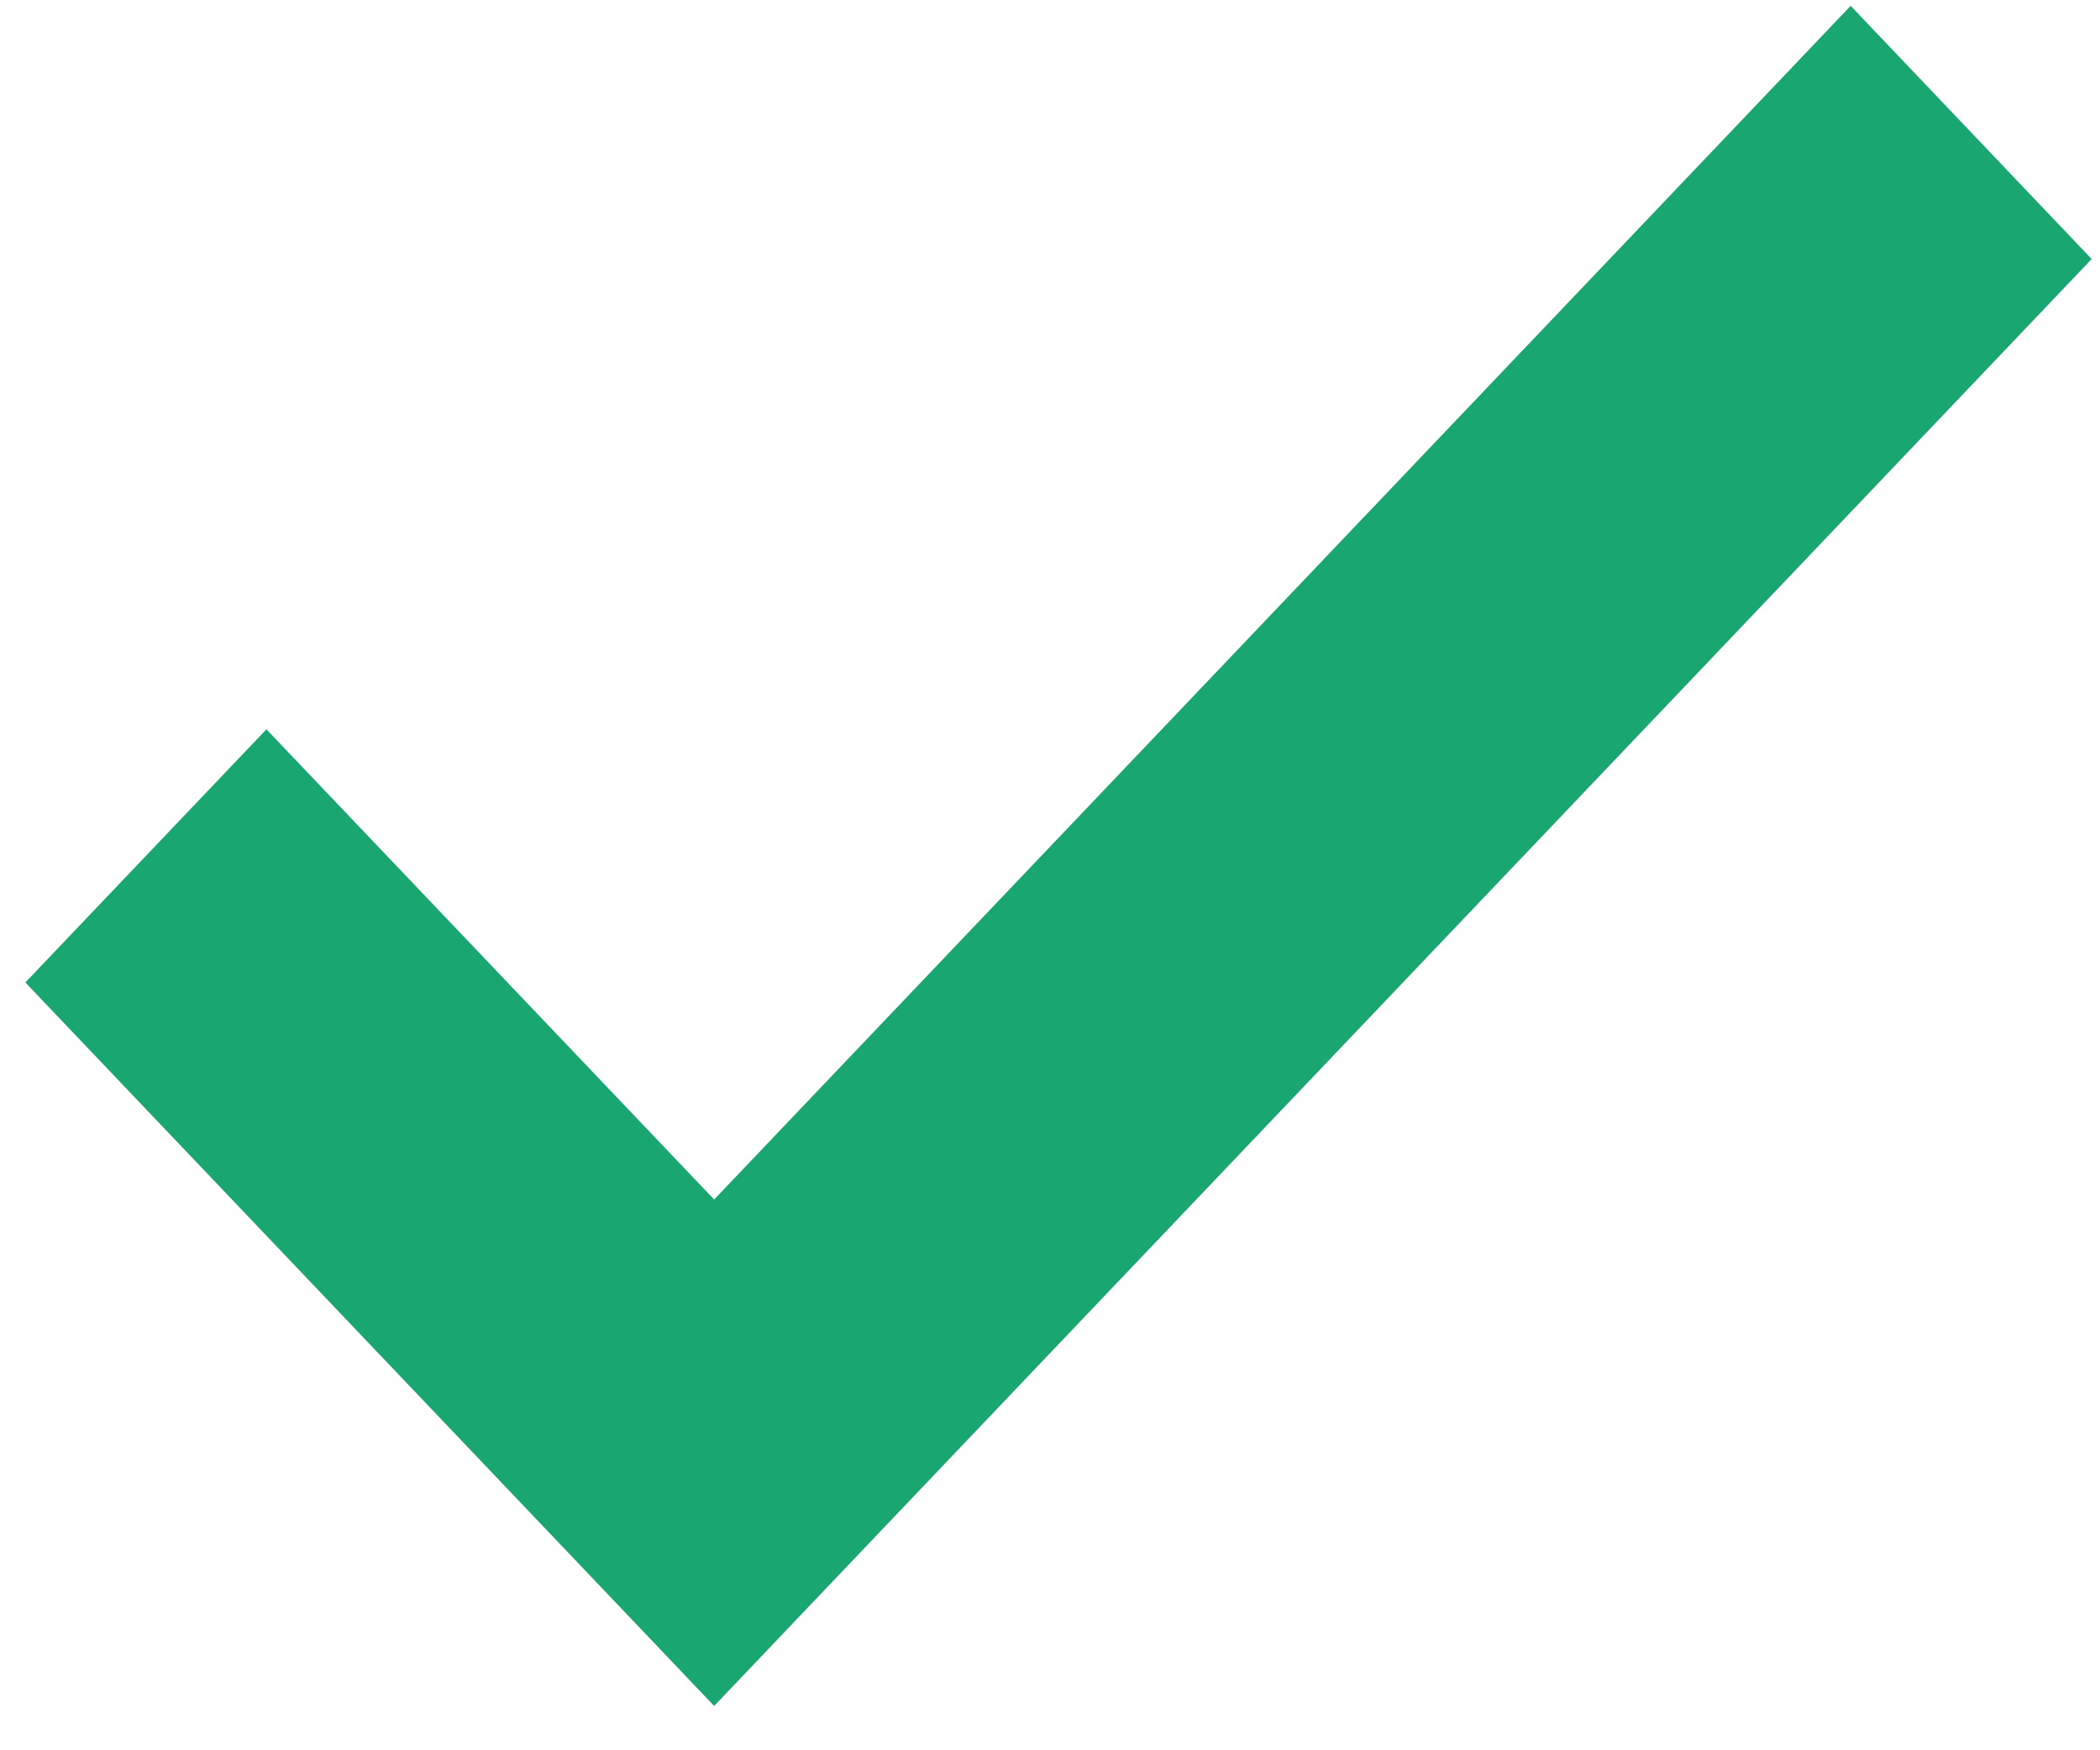
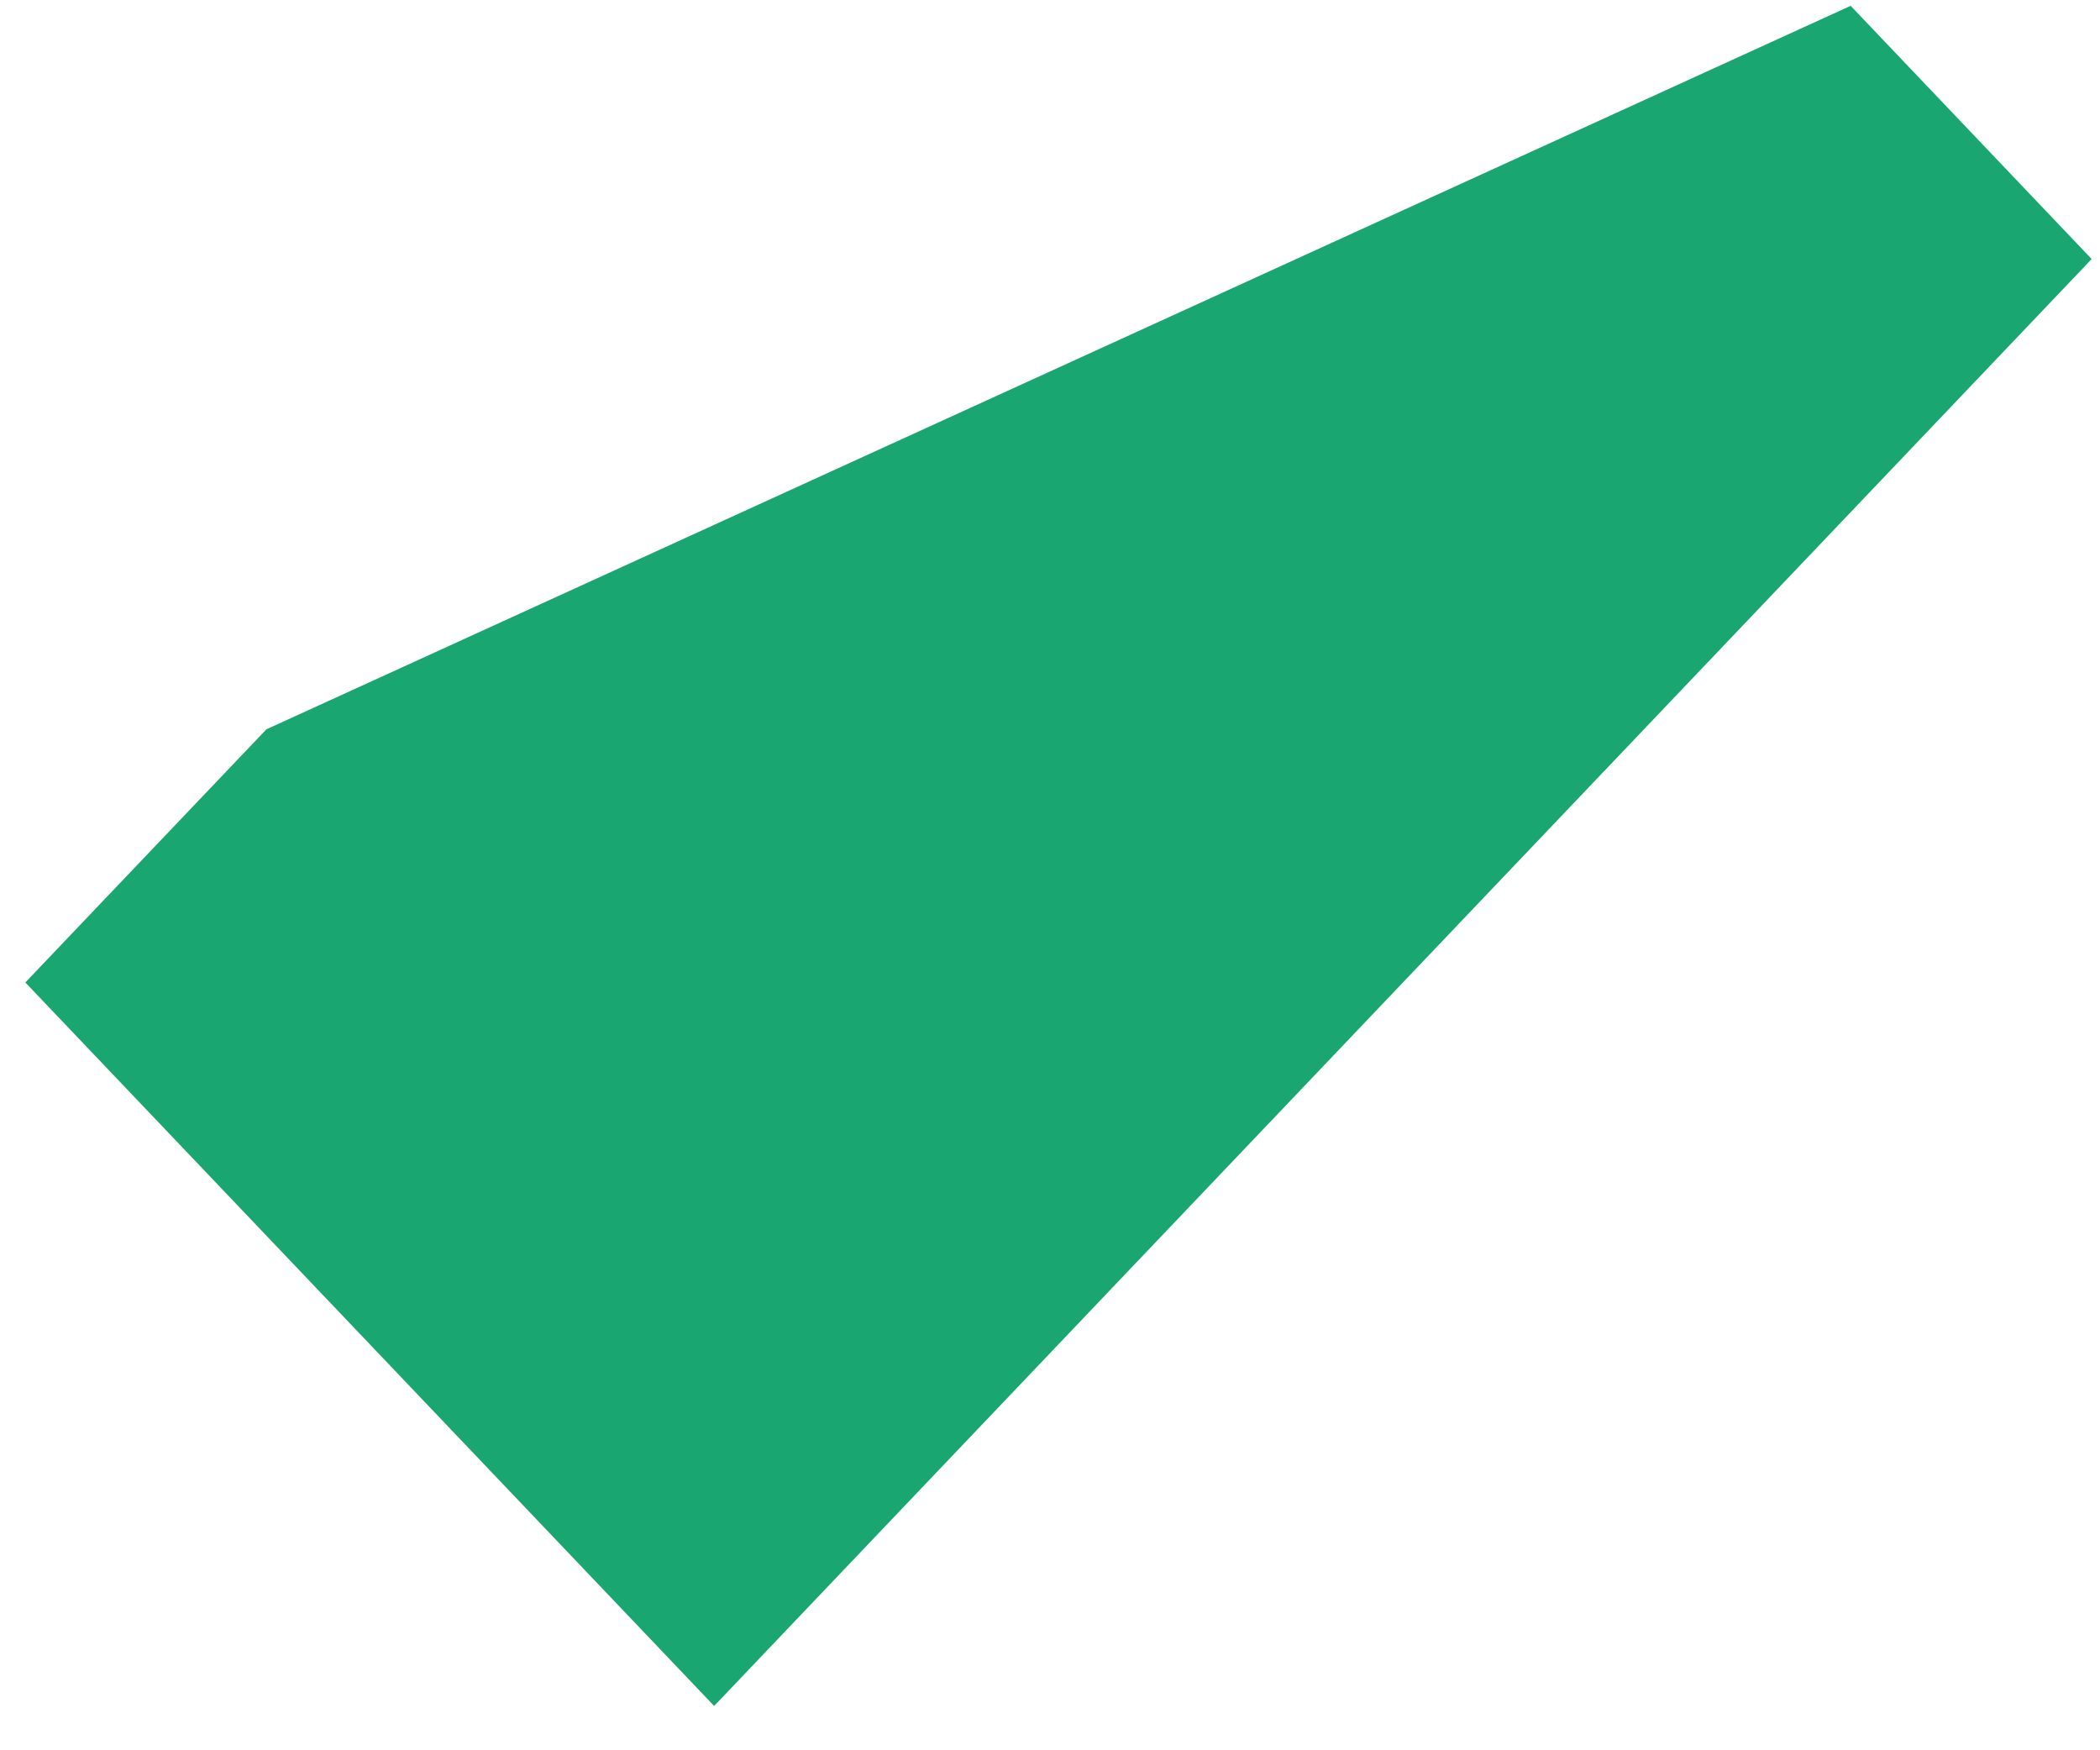
<svg xmlns="http://www.w3.org/2000/svg" width="30" height="25" viewBox="0 0 30 25" fill="none">
-   <path d="M10.202 24.367L0.362 14.033L3.806 10.417L10.202 17.133L26.438 0.083L29.881 3.7L10.202 24.367Z" fill="#1AA670" />
+   <path d="M10.202 24.367L0.362 14.033L3.806 10.417L26.438 0.083L29.881 3.7L10.202 24.367Z" fill="#1AA670" />
</svg>